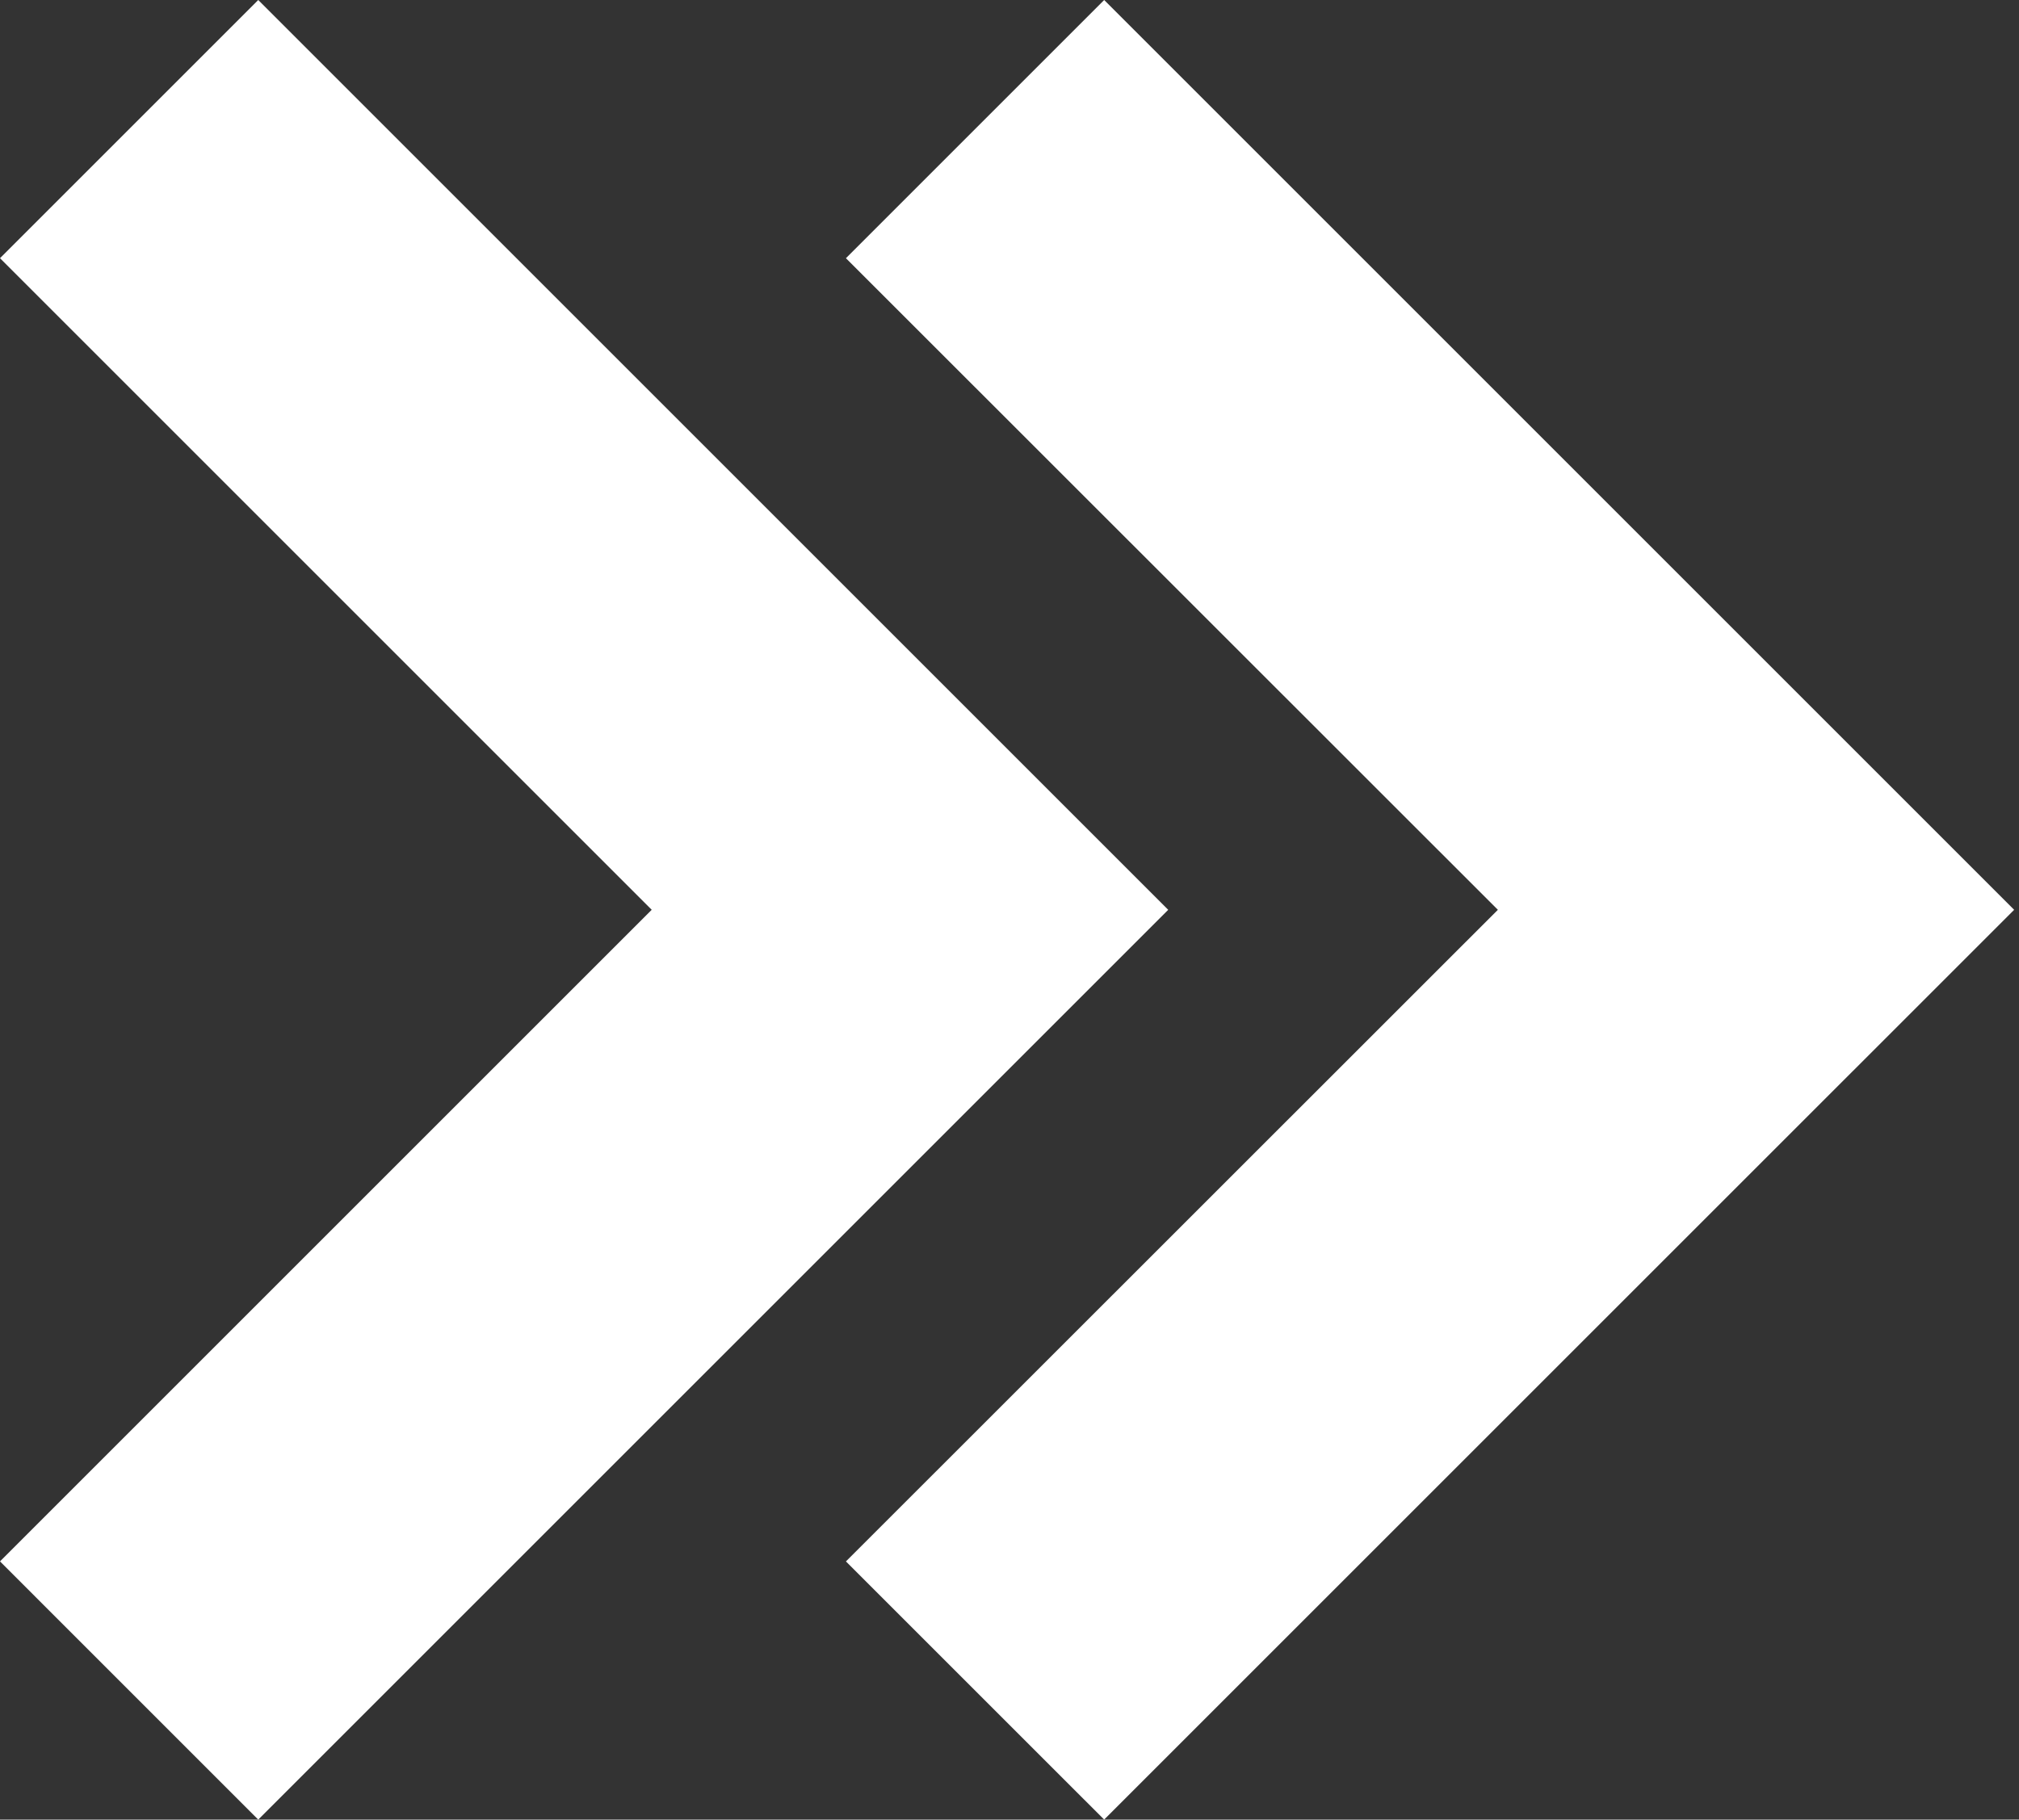
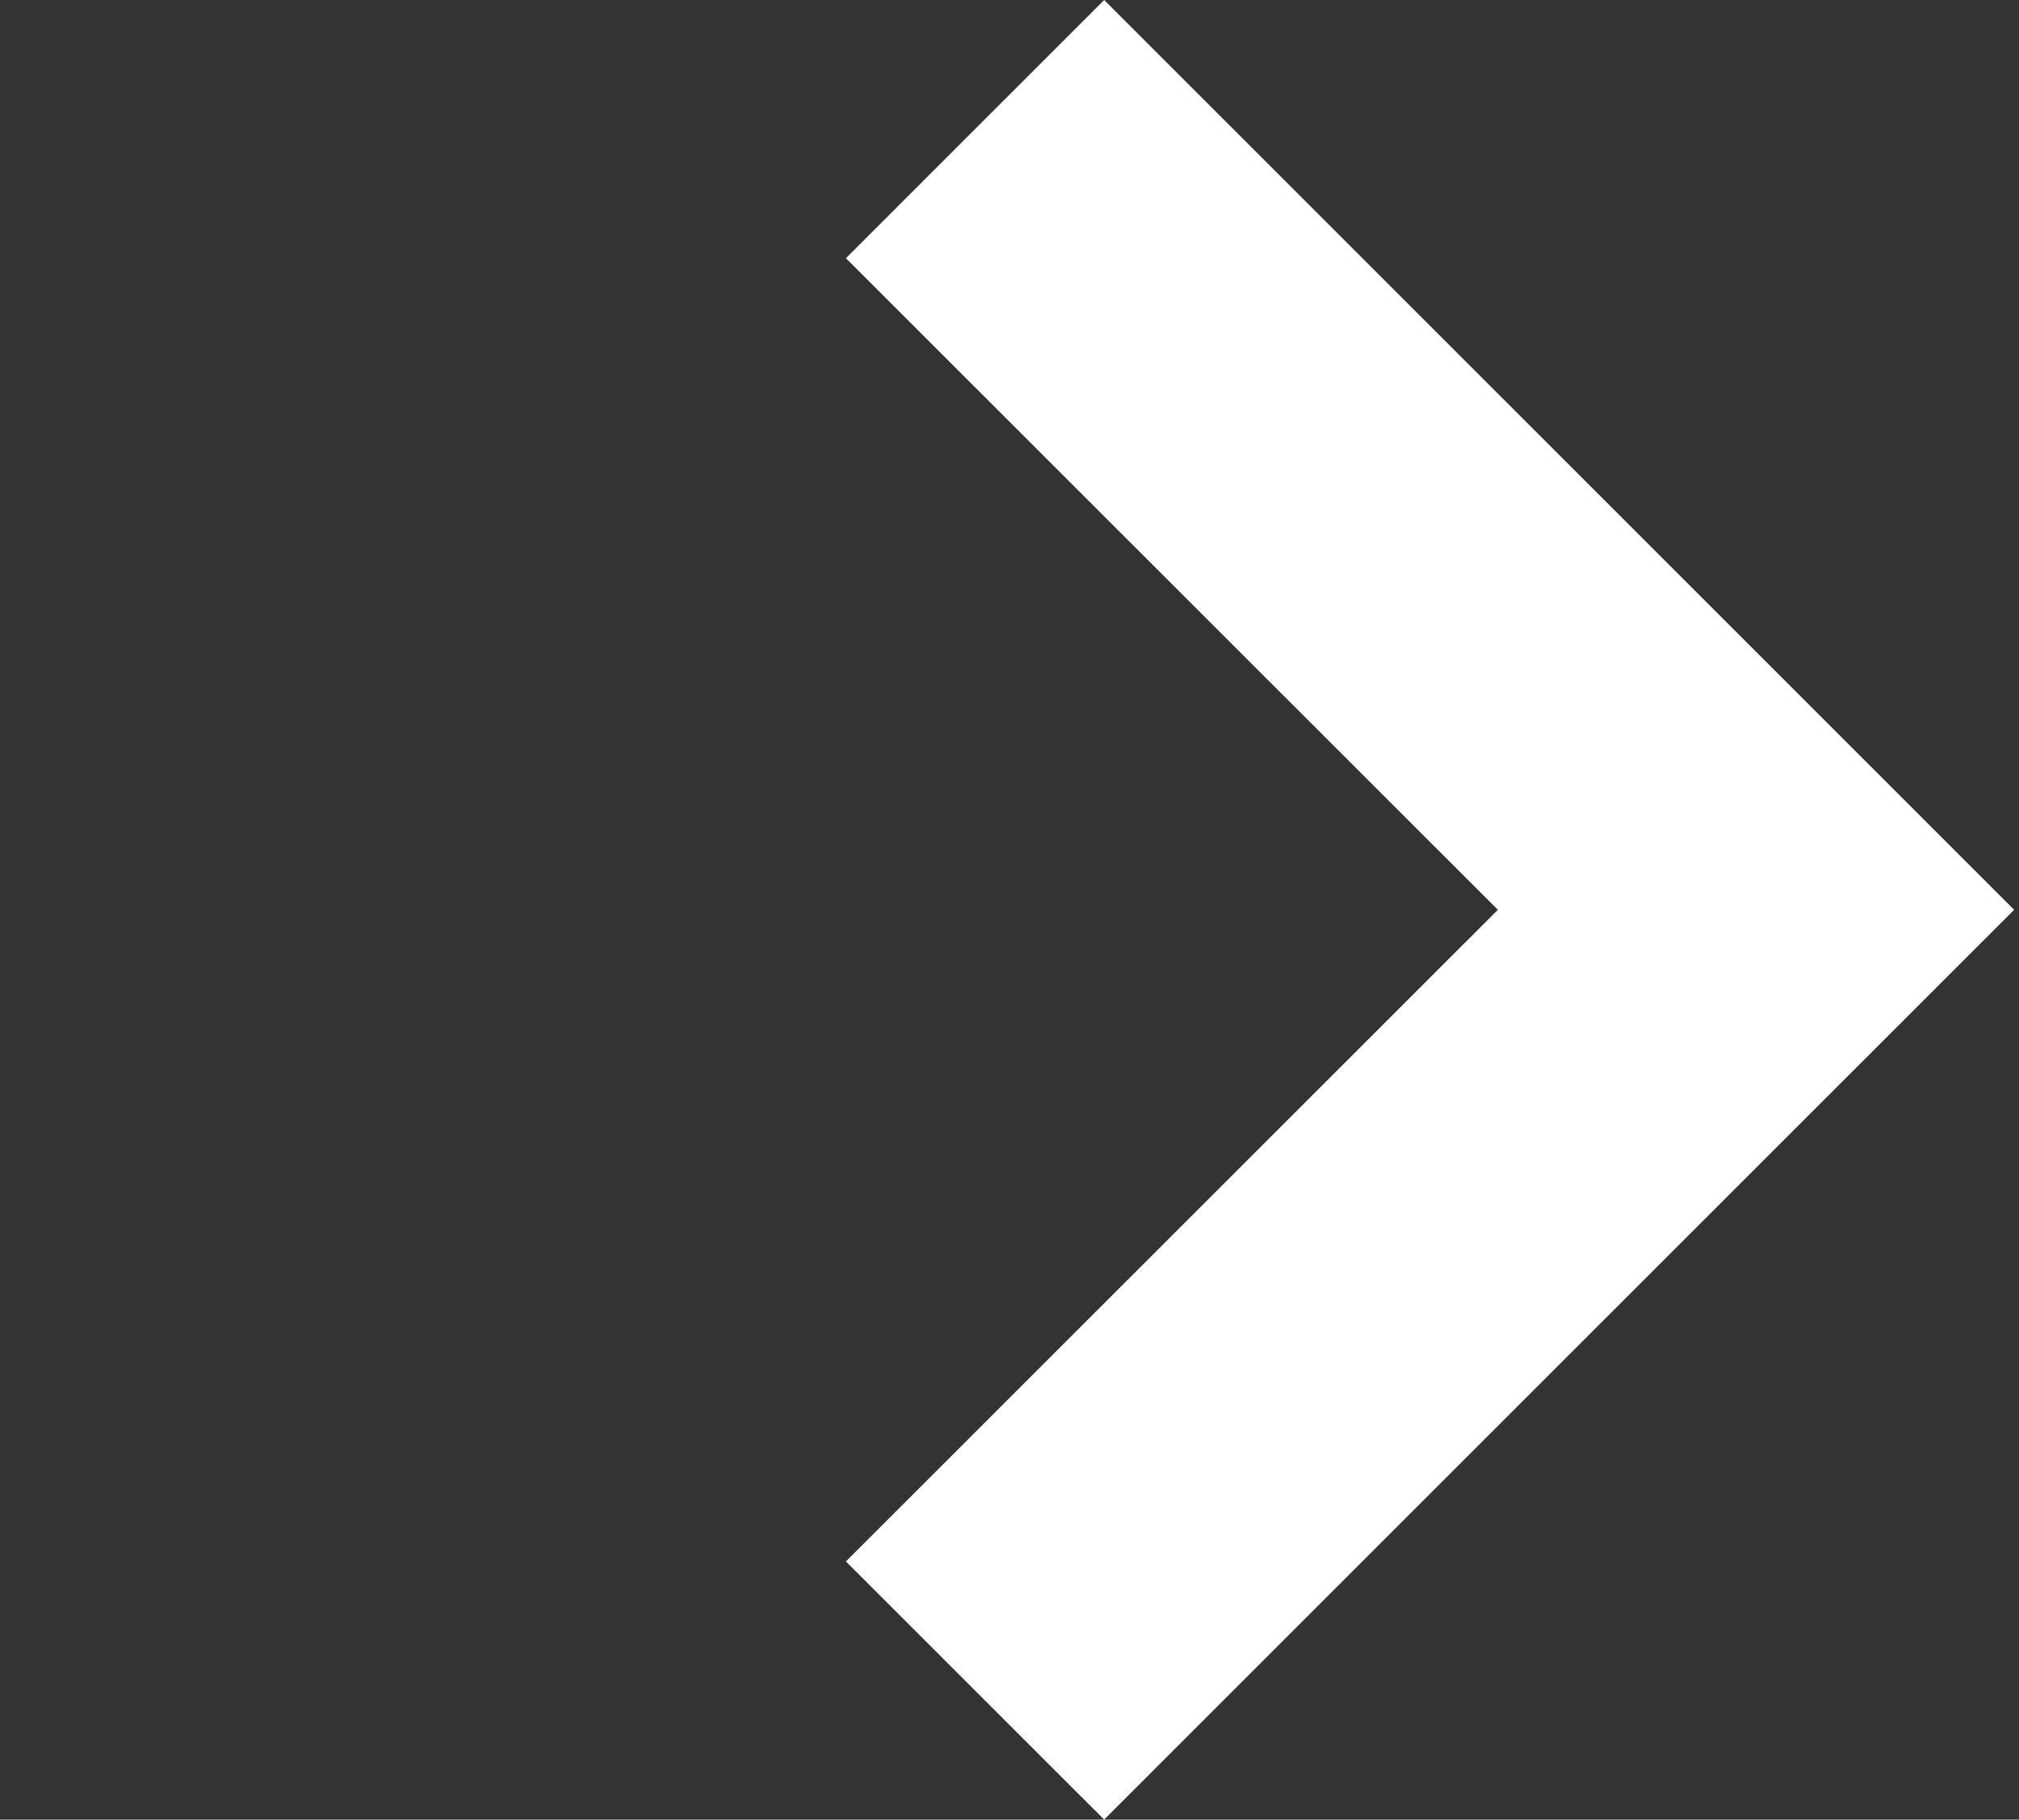
<svg xmlns="http://www.w3.org/2000/svg" width="71" height="64" viewBox="0 0 71 64" fill="none">
  <rect x="0" y="0" width="71" height="64" fill="#333333" stroke="none" />
  <path d="M29.748 9.082L52.674 32L29.748 54.919L38.829 63.999L70.829 32L38.829 0L29.748 9.082Z" fill="white" />
-   <path d="M9.081 64L41.081 32L9.081 0L0 9.081L22.918 32L0 54.918L9.081 64Z" fill="white" />
</svg>